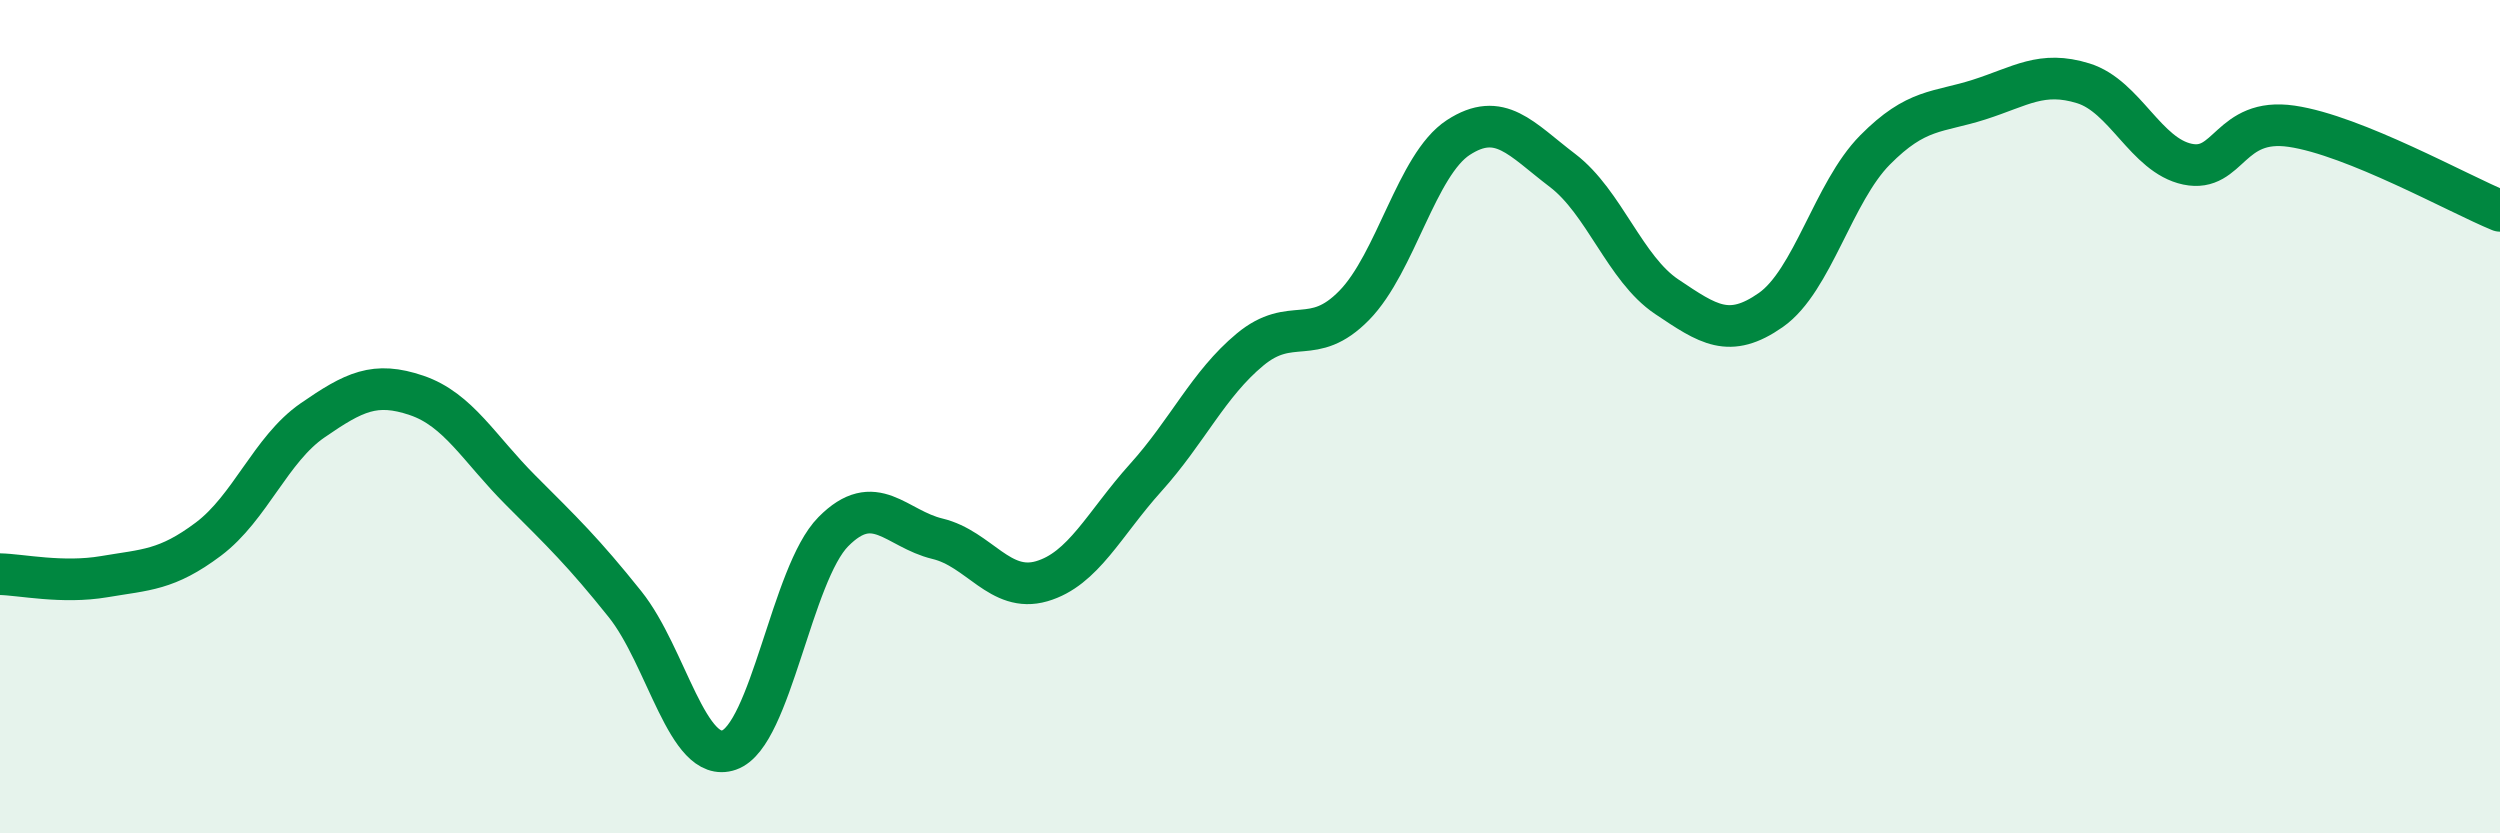
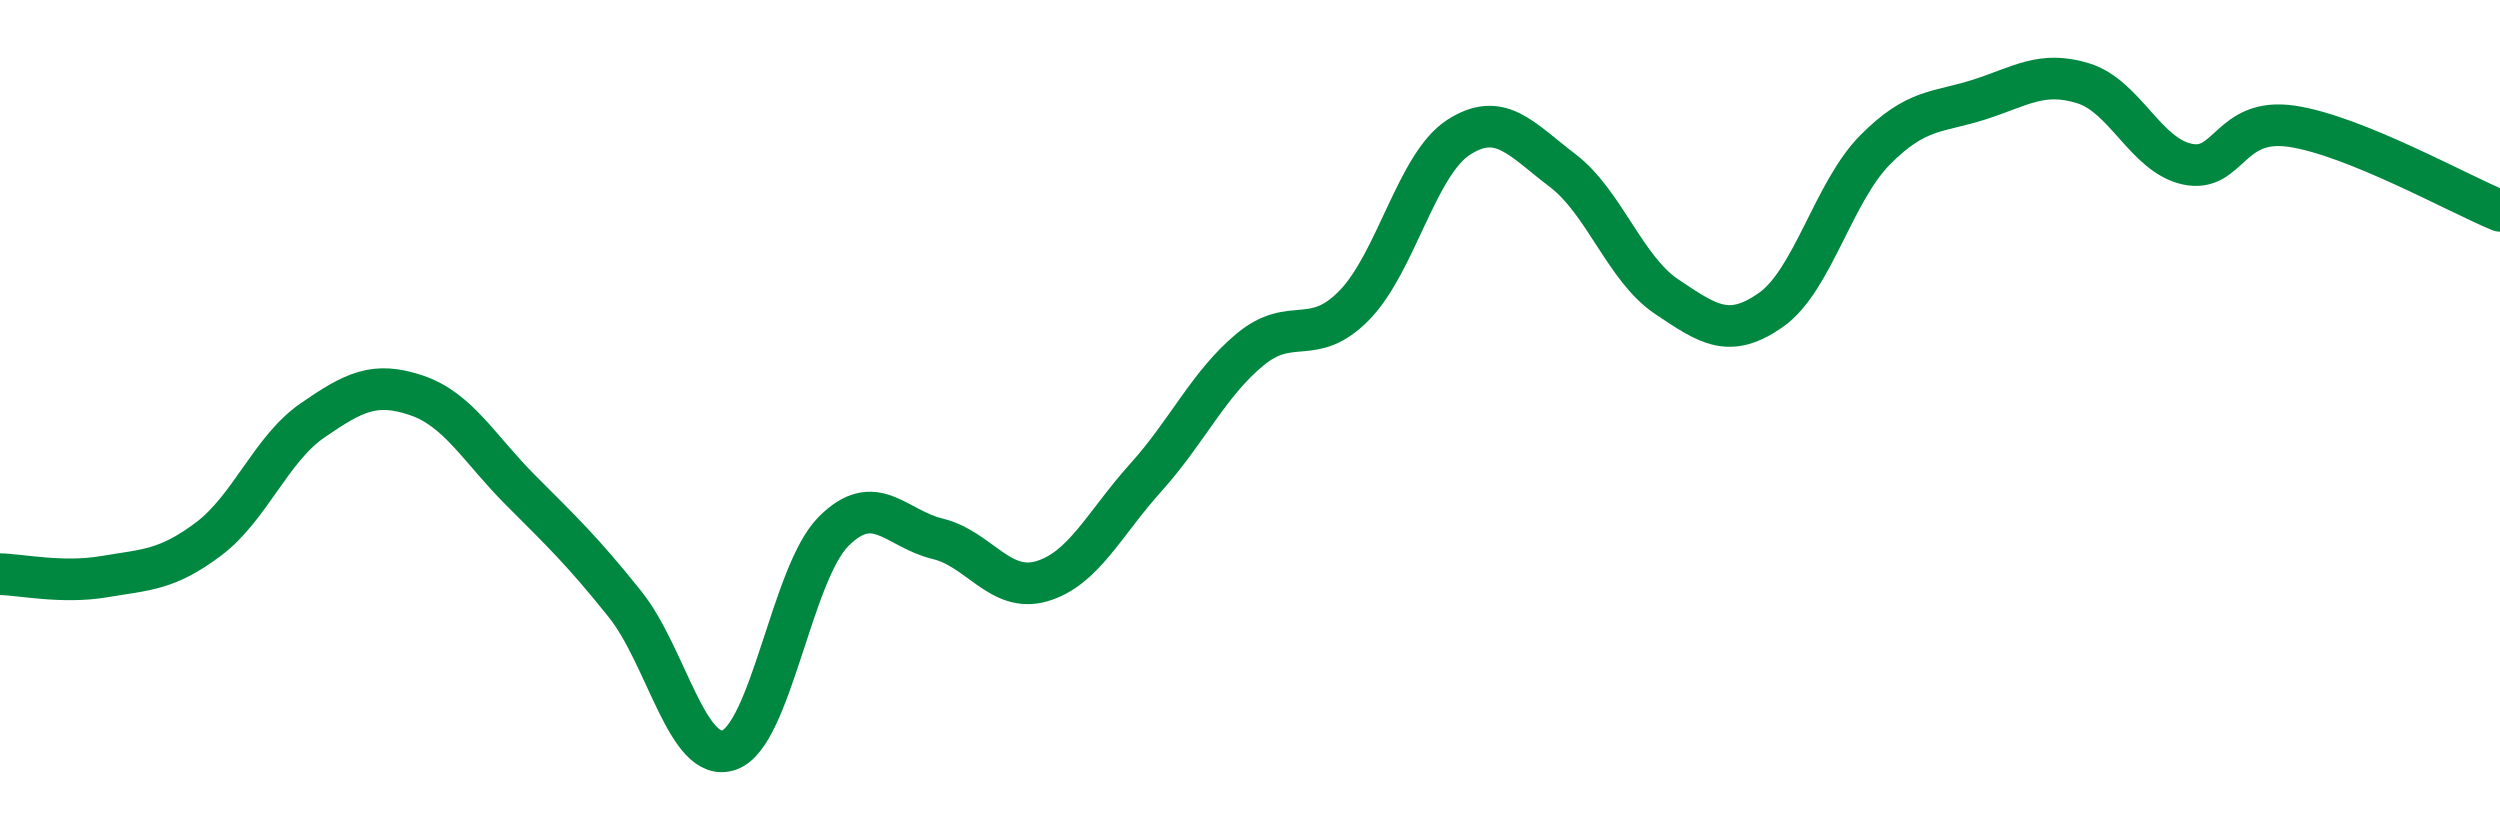
<svg xmlns="http://www.w3.org/2000/svg" width="60" height="20" viewBox="0 0 60 20">
-   <path d="M 0,13.78 C 0.5,13.79 1.5,14.01 2.5,13.84 C 3.5,13.67 4,13.69 5,12.94 C 6,12.19 6.5,10.78 7.5,10.09 C 8.5,9.4 9,9.15 10,9.49 C 11,9.83 11.5,10.77 12.5,11.77 C 13.5,12.77 14,13.25 15,14.5 C 16,15.75 16.5,18.35 17.5,18 C 18.5,17.65 19,13.77 20,12.76 C 21,11.75 21.5,12.69 22.5,12.93 C 23.5,13.17 24,14.24 25,13.95 C 26,13.66 26.5,12.57 27.5,11.46 C 28.5,10.35 29,9.22 30,8.39 C 31,7.56 31.5,8.35 32.5,7.33 C 33.5,6.31 34,3.95 35,3.3 C 36,2.65 36.5,3.33 37.5,4.09 C 38.5,4.85 39,6.45 40,7.12 C 41,7.79 41.5,8.14 42.5,7.44 C 43.5,6.74 44,4.61 45,3.6 C 46,2.59 46.5,2.71 47.5,2.39 C 48.5,2.07 49,1.69 50,2 C 51,2.31 51.5,3.73 52.5,3.94 C 53.5,4.15 53.5,2.81 55,3.03 C 56.5,3.25 59,4.65 60,5.06L60 20L0 20Z" fill="#008740" opacity="0.1" stroke-linecap="round" stroke-linejoin="round" />
  <path d="M 0,13.78 C 0.5,13.79 1.5,14.01 2.5,13.84 C 3.5,13.67 4,13.69 5,12.94 C 6,12.19 6.5,10.78 7.5,10.09 C 8.5,9.4 9,9.15 10,9.49 C 11,9.83 11.5,10.77 12.5,11.77 C 13.5,12.77 14,13.25 15,14.5 C 16,15.75 16.5,18.35 17.5,18 C 18.5,17.65 19,13.77 20,12.76 C 21,11.75 21.5,12.69 22.5,12.93 C 23.5,13.17 24,14.24 25,13.95 C 26,13.66 26.5,12.57 27.5,11.46 C 28.5,10.35 29,9.22 30,8.39 C 31,7.56 31.5,8.35 32.5,7.33 C 33.5,6.31 34,3.95 35,3.3 C 36,2.65 36.5,3.33 37.5,4.09 C 38.5,4.85 39,6.45 40,7.12 C 41,7.79 41.5,8.14 42.5,7.44 C 43.5,6.74 44,4.61 45,3.6 C 46,2.59 46.5,2.71 47.5,2.39 C 48.5,2.07 49,1.69 50,2 C 51,2.31 51.5,3.73 52.5,3.94 C 53.5,4.15 53.5,2.81 55,3.03 C 56.5,3.25 59,4.65 60,5.06" stroke="#008740" stroke-width="1" fill="none" stroke-linecap="round" stroke-linejoin="round" />
</svg>